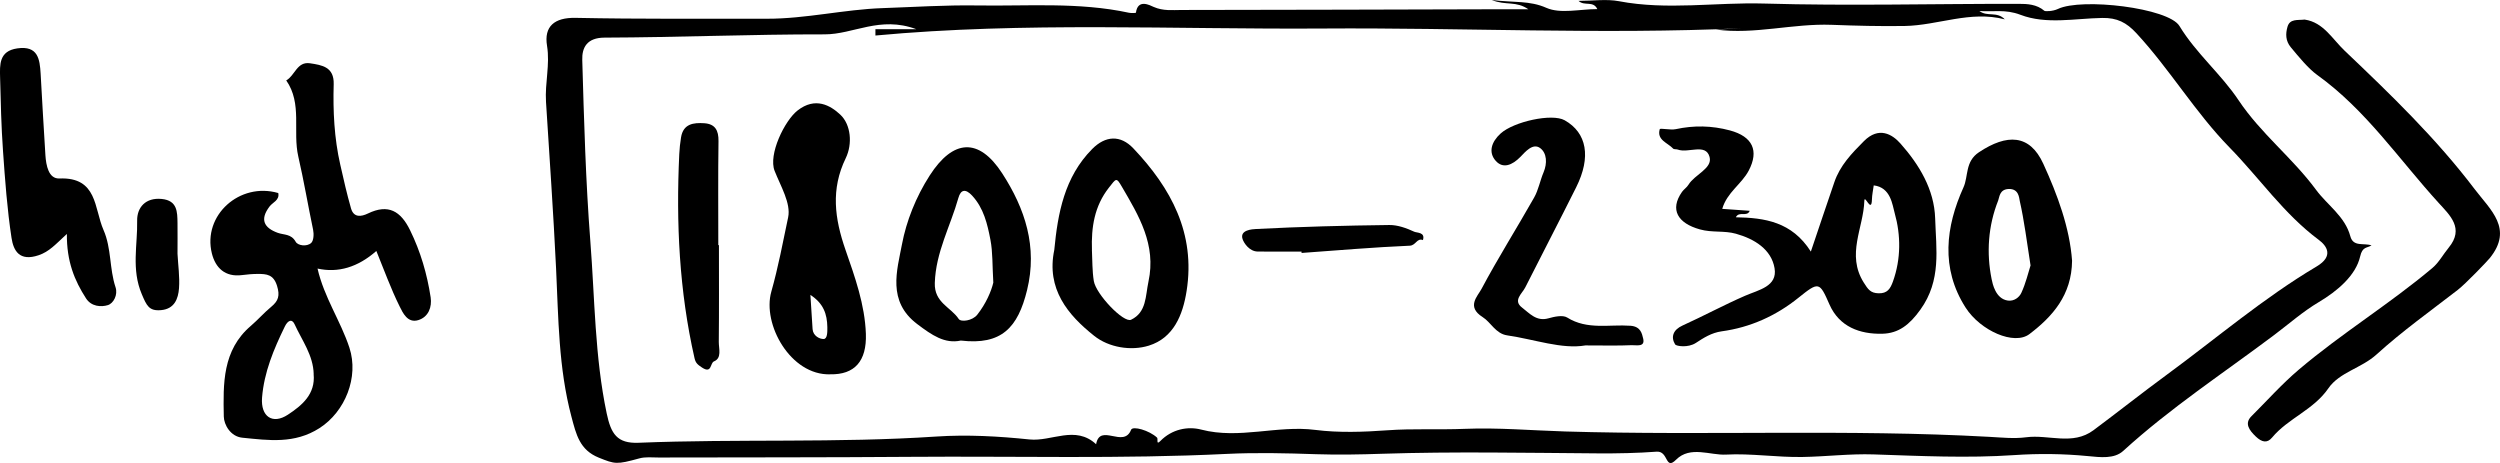
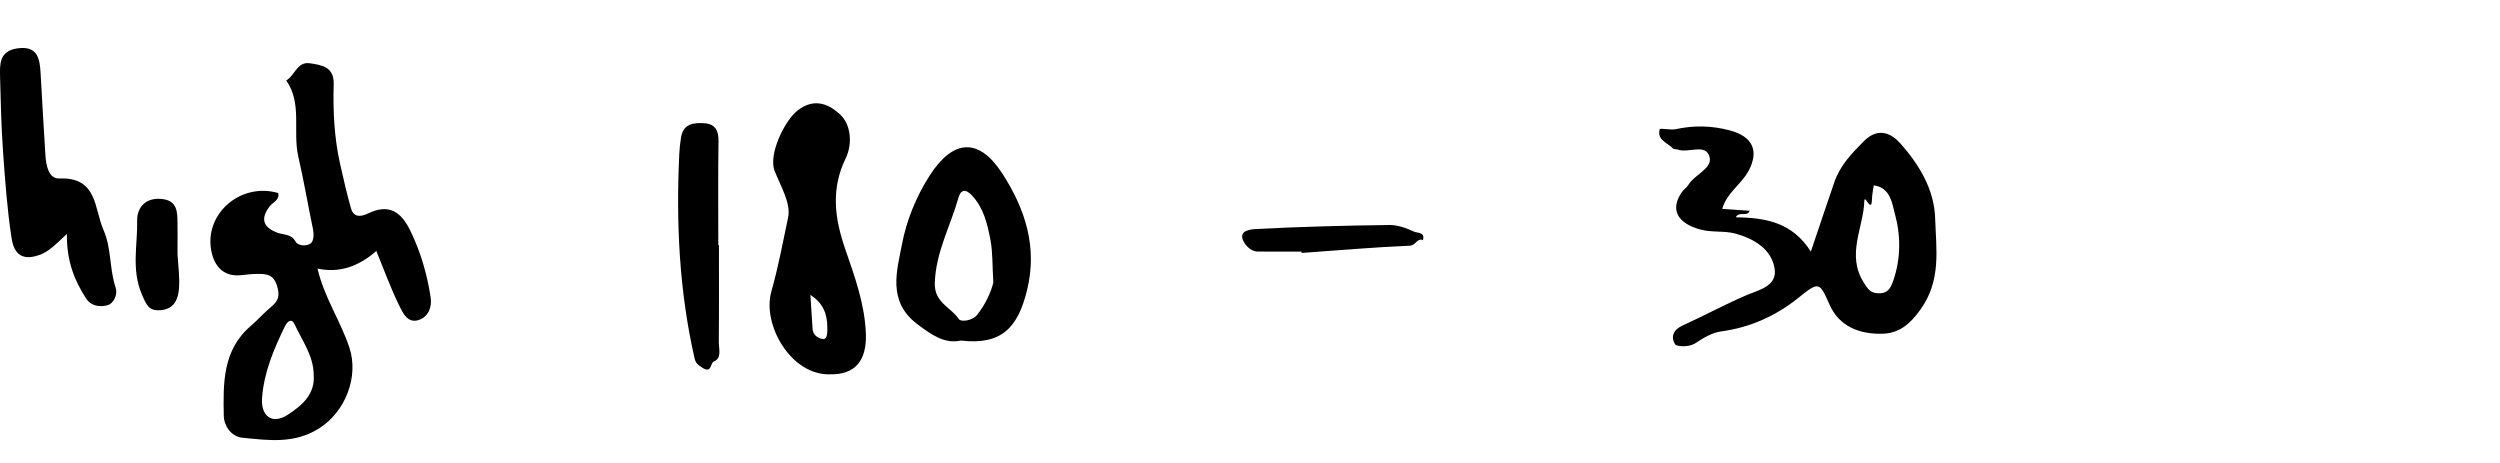
<svg xmlns="http://www.w3.org/2000/svg" id="_Слой_2" data-name="Слой 2" viewBox="0 0 513.64 95.16">
  <defs>
    <style> .cls-1 { stroke-width: 0px; } </style>
  </defs>
  <g id="_Слой_1-2" data-name="Слой 1">
    <g>
-       <path class="cls-1" d="m314.07,1.94c-2.64-1.83-4.58-.73-7.59-1.94,4.64.57,7.78.08,11.23,1.61,2.9,1.28,6.82.26,10.47.26-.86-1.8-2.63-.53-3.86-1.69,3,0,5.74-.42,8.31.07,9.93,1.89,19.9.19,29.84.48,17.41.51,34.85.03,52.28.06,1.77,0,3.7.08,5.28,1.43.17.14,1.71.13,2.78-.38,4.88-2.34,22.72-.22,24.97,3.5,3.45,5.67,8.56,9.87,12.16,15.27,4.55,6.82,11.09,11.85,15.9,18.38,2.34,3.18,5.94,5.43,7.05,9.55.6,2.24,2.71,1.33,4.35,1.87-.91.6-1.85.18-2.33,2.27-.89,3.9-4.63,7.09-8.55,9.42-3.22,1.91-6.07,4.44-9.08,6.7-10.43,7.84-21.36,15-31.05,23.84-1.84,1.68-4.66,1.32-7.34,1.06-4.96-.48-10.02-.54-15-.2-9.67.66-19.31.18-28.96-.14-4.85-.16-9.73.45-14.6.53-5.26.09-10.63-.77-15.71-.49-3.25.18-7.34-1.87-10.26,1.05-2.28,2.29-1.52-1.84-4-1.65-3.81.29-8.07.38-12.07.35-14.77-.1-29.55-.4-44.34.08-4.45.15-9.02.24-13.53.09-6.14-.21-12.3-.36-18.42-.06-21.64,1.06-43.29.43-64.93.6-17.25.13-34.5.1-51.74.14-1.33,0-2.73-.17-3.98.18-4.67,1.29-4.99,1.19-8.32-.15-3.93-1.58-4.65-4.74-5.63-8.44-2.66-10.02-2.66-20.19-3.15-30.41-.55-11.42-1.35-22.83-2.07-34.24-.25-3.91.85-7.63.21-11.54-.65-3.96,1.5-5.82,5.88-5.73,13.1.27,26.22.16,39.33.18,7.99.01,15.84-1.91,23.71-2.18,6.43-.22,12.91-.65,19.37-.55,10.44.17,20.93-.73,31.27,1.5.48.1,1.42.06,1.43-.01.39-2.91,2.87-1.53,3.66-1.18,1.94.85,3.83.63,5.73.62,21.8-.02,43.6-.09,65.4-.15,1.65,0,3.3,0,5.93,0Zm-125.83,4.05c-7.44-2.77-12.9,1.08-18.82,1.07-15.07-.02-30.14.62-45.21.67-3.62.01-4.66,2.05-4.58,4.59.36,12.43.7,24.87,1.66,37.26.92,11.79.9,23.67,3.36,35.36.88,4.18,2.12,6.21,6.55,6.03,20.38-.83,40.8.08,61.18-1.28,6.35-.42,12.8-.06,19.14.6,4.56.47,9.41-2.98,13.68.98.8-4.44,5.67.92,7.19-2.97.33-.84,3.74.12,5.34,1.62.24.23-.25,1.64.68.68,2.38-2.43,5.63-3.05,8.37-2.34,7.86,2.05,15.58-.94,23.47.07,4.76.61,9.94.43,14.74.08,5.33-.39,10.67-.08,15.96-.3,6.81-.28,13.74.33,20.62.54,29.03.87,58.09-.51,87.11,1.1,2.53.14,5.12.42,7.61.09,4.6-.61,9.54,1.74,13.82-1.44,5.05-3.76,9.99-7.68,15.06-11.4,10.21-7.49,19.88-15.77,30.79-22.25,3.59-2.13,2.09-4.24.44-5.47-7.17-5.33-12.19-12.71-18.33-18.98-7.03-7.18-12.25-16.04-19.14-23.48-2.03-2.19-3.95-3.19-7.03-3.13-5.61.1-11.5,1.38-16.79-.65-3.1-1.19-5.64-.56-8.43-.78,1.61,1.26,3.59,0,5.22,1.72-7.08-1.85-13.71,1.24-20.56,1.36-5,.08-10.06-.05-15.02-.24-8.03-.3-15.79,2.04-23.77.98,1.74-.09,3.48-.18,5.23-.27-28.66,1.3-57.31-.15-85.95.05-30.66.21-61.33-1.41-91.97,1.44,0-.43,0-.87,0-1.3h8.37Z" />
      <path class="cls-1" d="m77.33,51.56q-5.72,5.02-12.09,3.62c1.34,5.9,4.75,10.77,6.55,16.26,1.98,6.05-.88,13.14-6.15,16.52-5.14,3.29-10.45,2.51-15.85,1.97-2.44-.24-3.78-2.68-3.81-4.35-.13-6.72-.31-13.64,5.58-18.65,1.45-1.24,2.71-2.7,4.18-3.91,1.46-1.21,1.8-2.27,1.18-4.29-.73-2.36-2.16-2.45-3.95-2.45-1.09,0-2.19.1-3.27.24-3.46.44-5.43-1.49-6.17-4.45-1.94-7.83,5.71-14.71,13.64-12.41.31,1.48-1.14,1.9-1.78,2.75-2.06,2.7-1.14,4.4,1.66,5.42,1.32.48,2.77.18,3.7,1.84.44.8,2.28,1.06,3.18.25.53-.49.58-1.85.4-2.72-1.05-5.01-1.9-10.07-3.04-15.03-1.2-5.2.86-10.86-2.48-15.65,1.78-.98,2.2-3.92,4.88-3.52,2.47.37,4.97.75,4.87,4.29-.16,5.55.11,11.09,1.35,16.54.68,3.01,1.36,6.03,2.21,8.99.55,1.91,2.06,1.73,3.48,1.04,4.18-2.02,6.73-.5,8.66,3.45,2.15,4.39,3.49,8.99,4.22,13.77.3,2-.44,4.04-2.54,4.69-2.2.68-3.18-1.5-3.86-2.87-1.8-3.64-3.18-7.49-4.75-11.32Zm-12.88,25.3c-.09-3.87-2.4-6.91-3.92-10.23-.57-1.25-1.44-.74-2.02.47-2.27,4.65-4.26,9.39-4.67,14.6-.3,3.88,2.15,5.58,5.31,3.5,2.87-1.89,5.69-4.2,5.29-8.34Z" />
-       <path class="cls-1" d="m473.55,4.03c3.83.58,5.62,3.97,8.2,6.42,9.44,8.97,18.79,18,26.69,28.42,3.22,4.25,8,8.12,3.09,14.17-.47.59-4.91,5.24-6.58,6.53-5.62,4.35-11.44,8.5-16.69,13.27-3.08,2.8-7.61,3.64-9.88,6.94-3.06,4.45-8.25,6.14-11.56,10.11-1,1.21-2.09,1-3.35-.2-1.39-1.33-2.37-2.71-.9-4.17,3.22-3.21,6.23-6.6,9.74-9.58,8.79-7.46,18.66-13.48,27.45-20.89,1.34-1.13,2.21-2.8,3.35-4.18,3.25-3.95.22-6.66-2.07-9.18-8.14-8.92-14.91-19.08-24.97-26.3-1.79-1.29-3.73-3.65-5.42-5.69-1.09-1.32-1.08-2.77-.67-4.2.49-1.69,2.06-1.31,3.55-1.48Z" />
      <path class="cls-1" d="m13.75,48.05c-2.38,2.2-3.63,3.65-5.82,4.39-3.96,1.34-5.16-.96-5.56-3.55-.9-5.9-1.33-11.88-1.75-17.84C.26,26.03.15,20.99.02,15.96c-.07-2.68-.23-5.48,3.54-6.02,4.25-.61,4.61,2.2,4.79,5.22.33,5.58.61,11.16.98,16.73.14,2.08.64,4.87,2.87,4.78,7.86-.32,7.12,6.15,9.07,10.59,1.65,3.76,1.19,7.93,2.47,11.76.52,1.56-.43,3.32-1.58,3.67-1.4.43-3.4.3-4.48-1.38-2.36-3.66-4-7.59-3.94-13.27Z" />
      <path class="cls-1" d="m36.47,52.13c.12,2.36.48,4.75.31,7.09-.16,2.17-.94,4.26-3.7,4.5-2.47.22-2.95-.93-3.95-3.28-2.17-5.11-.85-10.1-.95-15.1-.05-2.69,1.71-4.8,5.06-4.46,3.2.32,3.2,2.64,3.23,4.95.03,2.1,0,4.2,0,6.3Z" />
      <path class="cls-1" d="m353.82,42.91c1.98.14,3.79.27,5.67.4-.55,1.36-2.18-.01-2.85,1.33,5.92.11,11.51.91,15.41,7.05,1.7-5.03,3.24-9.64,4.82-14.24,1.17-3.44,3.55-5.91,6.09-8.46,3.05-3.05,5.8-1.43,7.51.51,3.83,4.32,6.94,9.42,7.12,15.38.19,6.33,1.31,12.69-3.03,18.73-2.25,3.14-4.5,4.88-7.83,4.96-4.6.11-8.84-1.42-10.86-6.02-2.04-4.66-2.18-4.74-6.36-1.38-4.6,3.71-9.9,6.1-15.76,6.9-2.12.29-3.77,1.37-5.33,2.39-1.61,1.05-4.04.67-4.26.3-.92-1.52-.42-3,1.53-3.88,4.32-1.96,8.5-4.22,12.84-6.11,2.8-1.22,6.71-1.91,6.06-5.68-.66-3.84-4.1-6-7.94-7.07-2.41-.68-4.87-.18-7.4-.89-4.53-1.26-6.25-4.04-3.67-7.71.38-.53.99-.91,1.32-1.46,1.29-2.12,4.98-3.35,4.34-5.71-.78-2.89-4.35-.71-6.54-1.52-.31-.11-.78-.01-.96-.21-1.14-1.21-3.38-1.75-2.74-3.97.08-.28,2.19.22,3.28-.01,3.74-.81,7.41-.74,11.12.25,4.71,1.26,6.02,4.19,3.89,8.25-1.47,2.8-4.48,4.49-5.45,7.88Zm31.15-4.82c-.13.97-.35,1.94-.37,2.91-.08,2.97-1.52-1.22-1.56.27-.17,5.56-3.74,11.01-.13,16.77.9,1.43,1.4,2.17,3.04,2.22,1.81.05,2.42-.91,2.97-2.43,1.67-4.66,1.62-9.54.36-14.02-.49-1.73-.8-5.3-4.3-5.72Z" />
      <path class="cls-1" d="m170.57,76.91c-8.16.23-13.99-10.31-12.1-16.98,1.42-5.01,2.39-10.19,3.46-15.28.6-2.87-1.55-6.42-2.78-9.54-1.33-3.36,2.04-10.3,4.69-12.39,3.66-2.88,6.78-1.06,8.8.83,2.2,2.05,2.54,6.02,1.12,8.95-3.1,6.39-2.28,12.4-.05,18.83,1.93,5.57,3.98,11.24,4.19,17.27.19,5.6-2.32,8.41-7.33,8.3Zm-4.07-16.33c.16,2.54.29,4.79.45,7.04.1,1.4,1.45,2.05,2.28,2.03.75-.02.77-1.4.75-2.45-.05-2.65-.76-4.84-3.48-6.61Z" />
-       <path class="cls-1" d="m216.61,51.34c.72-7.52,2.07-14.95,7.78-20.72,2.73-2.76,5.81-2.94,8.47-.13,7.75,8.18,12.79,17.46,10.94,29.26-.78,5-2.7,9.68-7.76,11.26-3.68,1.15-8.24.37-11.21-1.99-5.43-4.31-9.9-9.65-8.22-17.68Zm7.73.02c.11,2.13.05,4.29.39,6.38.45,2.73,6.15,8.68,7.66,7.95,3.2-1.54,2.93-4.86,3.57-7.84,1.64-7.59-1.98-13.52-5.49-19.53-1.11-1.9-1.11-1.72-2.62.21-3.01,3.82-3.66,8.18-3.5,12.83Z" />
-       <path class="cls-1" d="m425.72,53.56c-.07,7.08-4.04,11.49-8.76,15.08-3.13,2.38-10.07-.68-13.12-5.45-5.17-8.08-4.07-16.65-.43-24.7,1.04-2.29.29-5.3,3.19-7.22,5.73-3.8,10.41-3.73,13.2,2.36,2.93,6.39,5.43,13.18,5.92,19.93Zm-8.53,1c-.78-4.98-1.29-9.18-2.22-13.28-.14-.63-.18-2.54-2.3-2.45-1.89.08-1.87,1.73-2.13,2.36-2.07,5.21-2.44,10.77-1.35,16.16.2.96.81,4.02,3.3,4.4,1.34.2,2.39-.69,2.8-1.57.93-2,1.43-4.19,1.89-5.62Z" />
      <path class="cls-1" d="m197.41,69.97c-3.32.72-5.95-1.12-8.94-3.37-6.24-4.69-4.16-11.06-3.16-16.38.9-4.78,2.86-9.74,5.7-14.16,4.8-7.46,10.09-7.86,14.9-.44,4.71,7.27,7.28,15.1,5.11,23.97-1.89,7.74-5.25,11.36-13.61,10.38Zm6.67-11.94c-.21-3.53-.1-6.2-.59-8.76-.62-3.23-1.37-6.49-3.76-9.08-1.35-1.45-2.33-1.27-2.82.46-1.63,5.81-4.65,11.15-4.85,17.49-.13,4.07,3.31,4.96,4.91,7.39.45.69,2.83.39,3.82-.88,1.75-2.22,2.88-4.79,3.3-6.63Z" />
-       <path class="cls-1" d="m325.73,70.97c-4.85.83-10.39-1.24-16.08-2.07-2.37-.35-3.34-2.69-5.03-3.75-3.39-2.14-1.04-4.27-.24-5.78,3.39-6.37,7.26-12.49,10.81-18.77.9-1.58,1.22-3.48,1.94-5.18.79-1.86.7-3.97-.7-5-1.52-1.11-3.09.83-4.06,1.82-1.68,1.71-3.57,2.47-5.05.82-1.58-1.76-.91-3.91,1-5.64,2.69-2.43,10.54-4.18,13.15-2.71,4.57,2.58,5.47,7.55,2.37,13.76-3.44,6.89-7,13.72-10.47,20.59-.66,1.3-2.58,2.67-.65,4.14,1.51,1.15,2.93,2.89,5.38,2.21,1.24-.35,2.97-.74,3.89-.17,4.13,2.59,8.68,1.37,13.01,1.69,2.12.16,2.35,1.65,2.59,2.59.48,1.89-1.42,1.35-2.36,1.4-2.81.13-5.63.05-9.49.05Z" />
      <path class="cls-1" d="m147.71,50.37c0,6.63.04,13.26-.03,19.89-.01,1.4.67,3.31-.99,3.99-.81.33-.42,2.59-2.43,1.28-.91-.6-1.33-.93-1.56-1.92-3.15-13.83-3.81-27.84-3.14-41.95.05-1.14.18-2.28.36-3.41.44-2.82,2.56-3.08,4.79-2.93,2.22.15,2.94,1.47,2.91,3.66-.1,7.13-.04,14.26-.04,21.38.04,0,.09,0,.13,0Z" />
      <path class="cls-1" d="m267.4,51.69c-3.01,0-6.02.03-9.02-.01-1.67-.03-2.81-1.71-3.09-2.57-.61-1.87,2-2.02,2.77-2.06,9.12-.47,18.25-.71,27.38-.82,1.72-.02,3.54.64,5.13,1.38.58.26,2.29.07,1.78,1.72-1.23-.49-1.44,1.09-2.7,1.15-7.42.32-14.83.96-22.24,1.49v-.26Z" />
    </g>
  </g>
</svg>